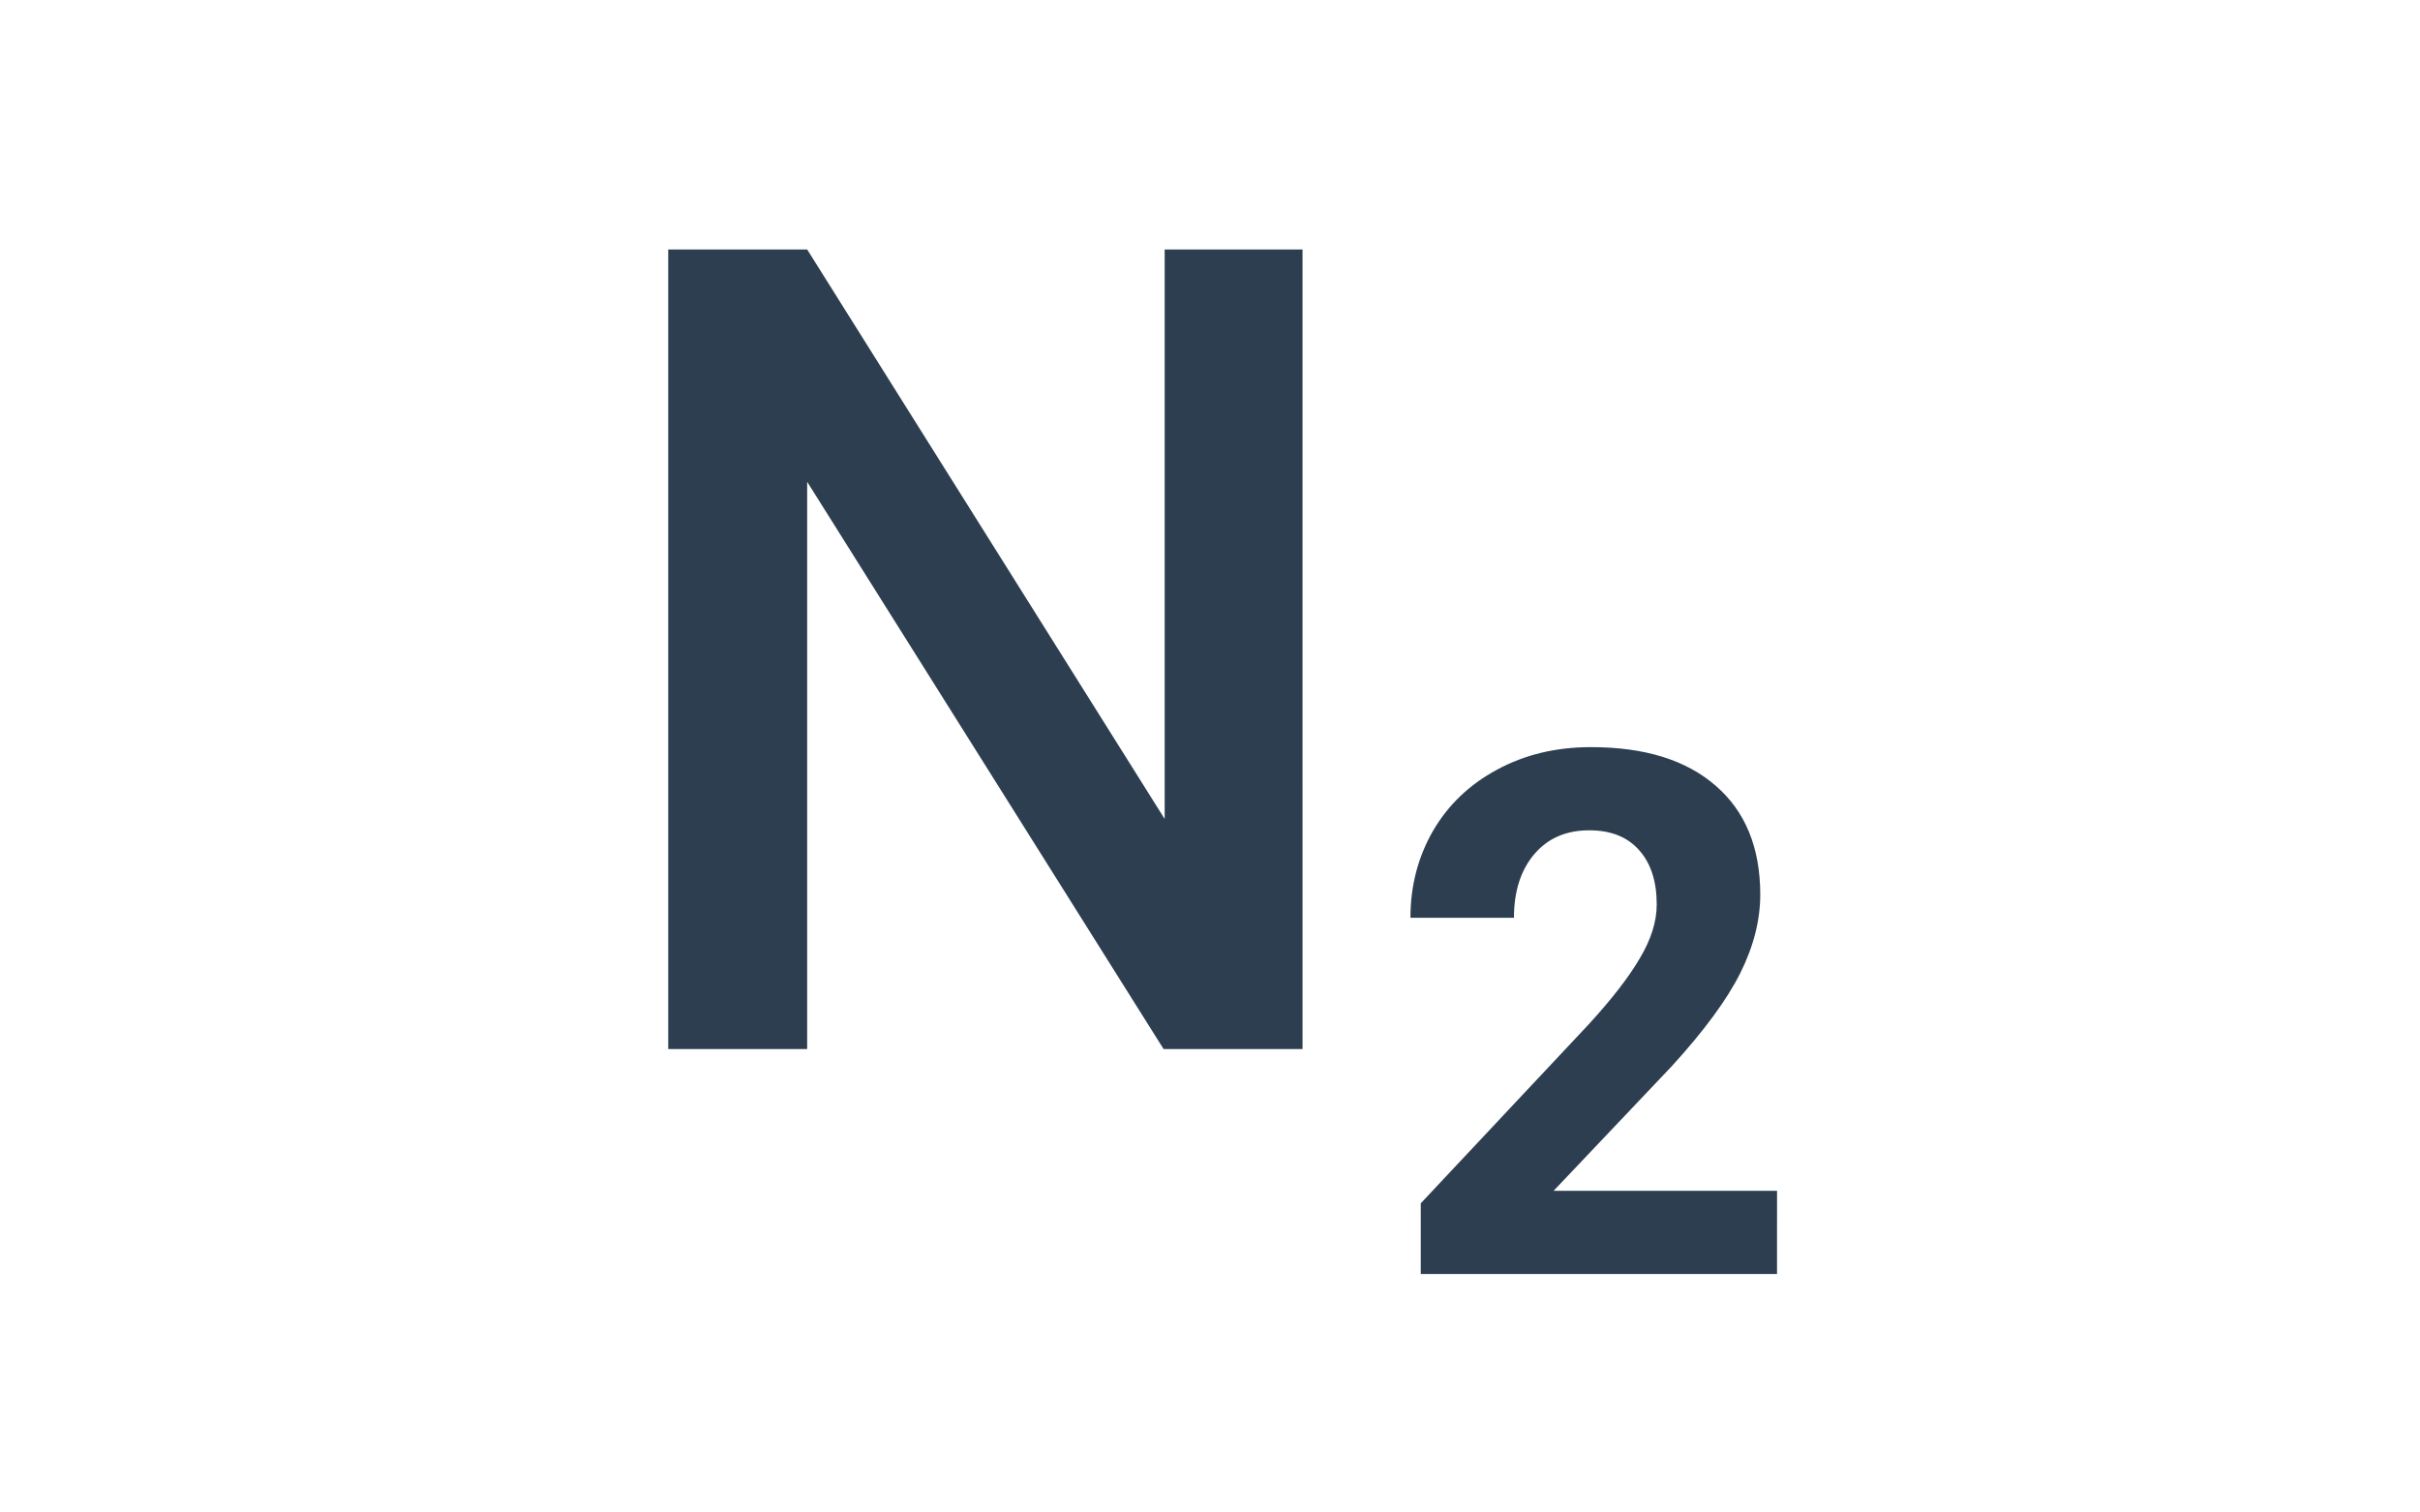
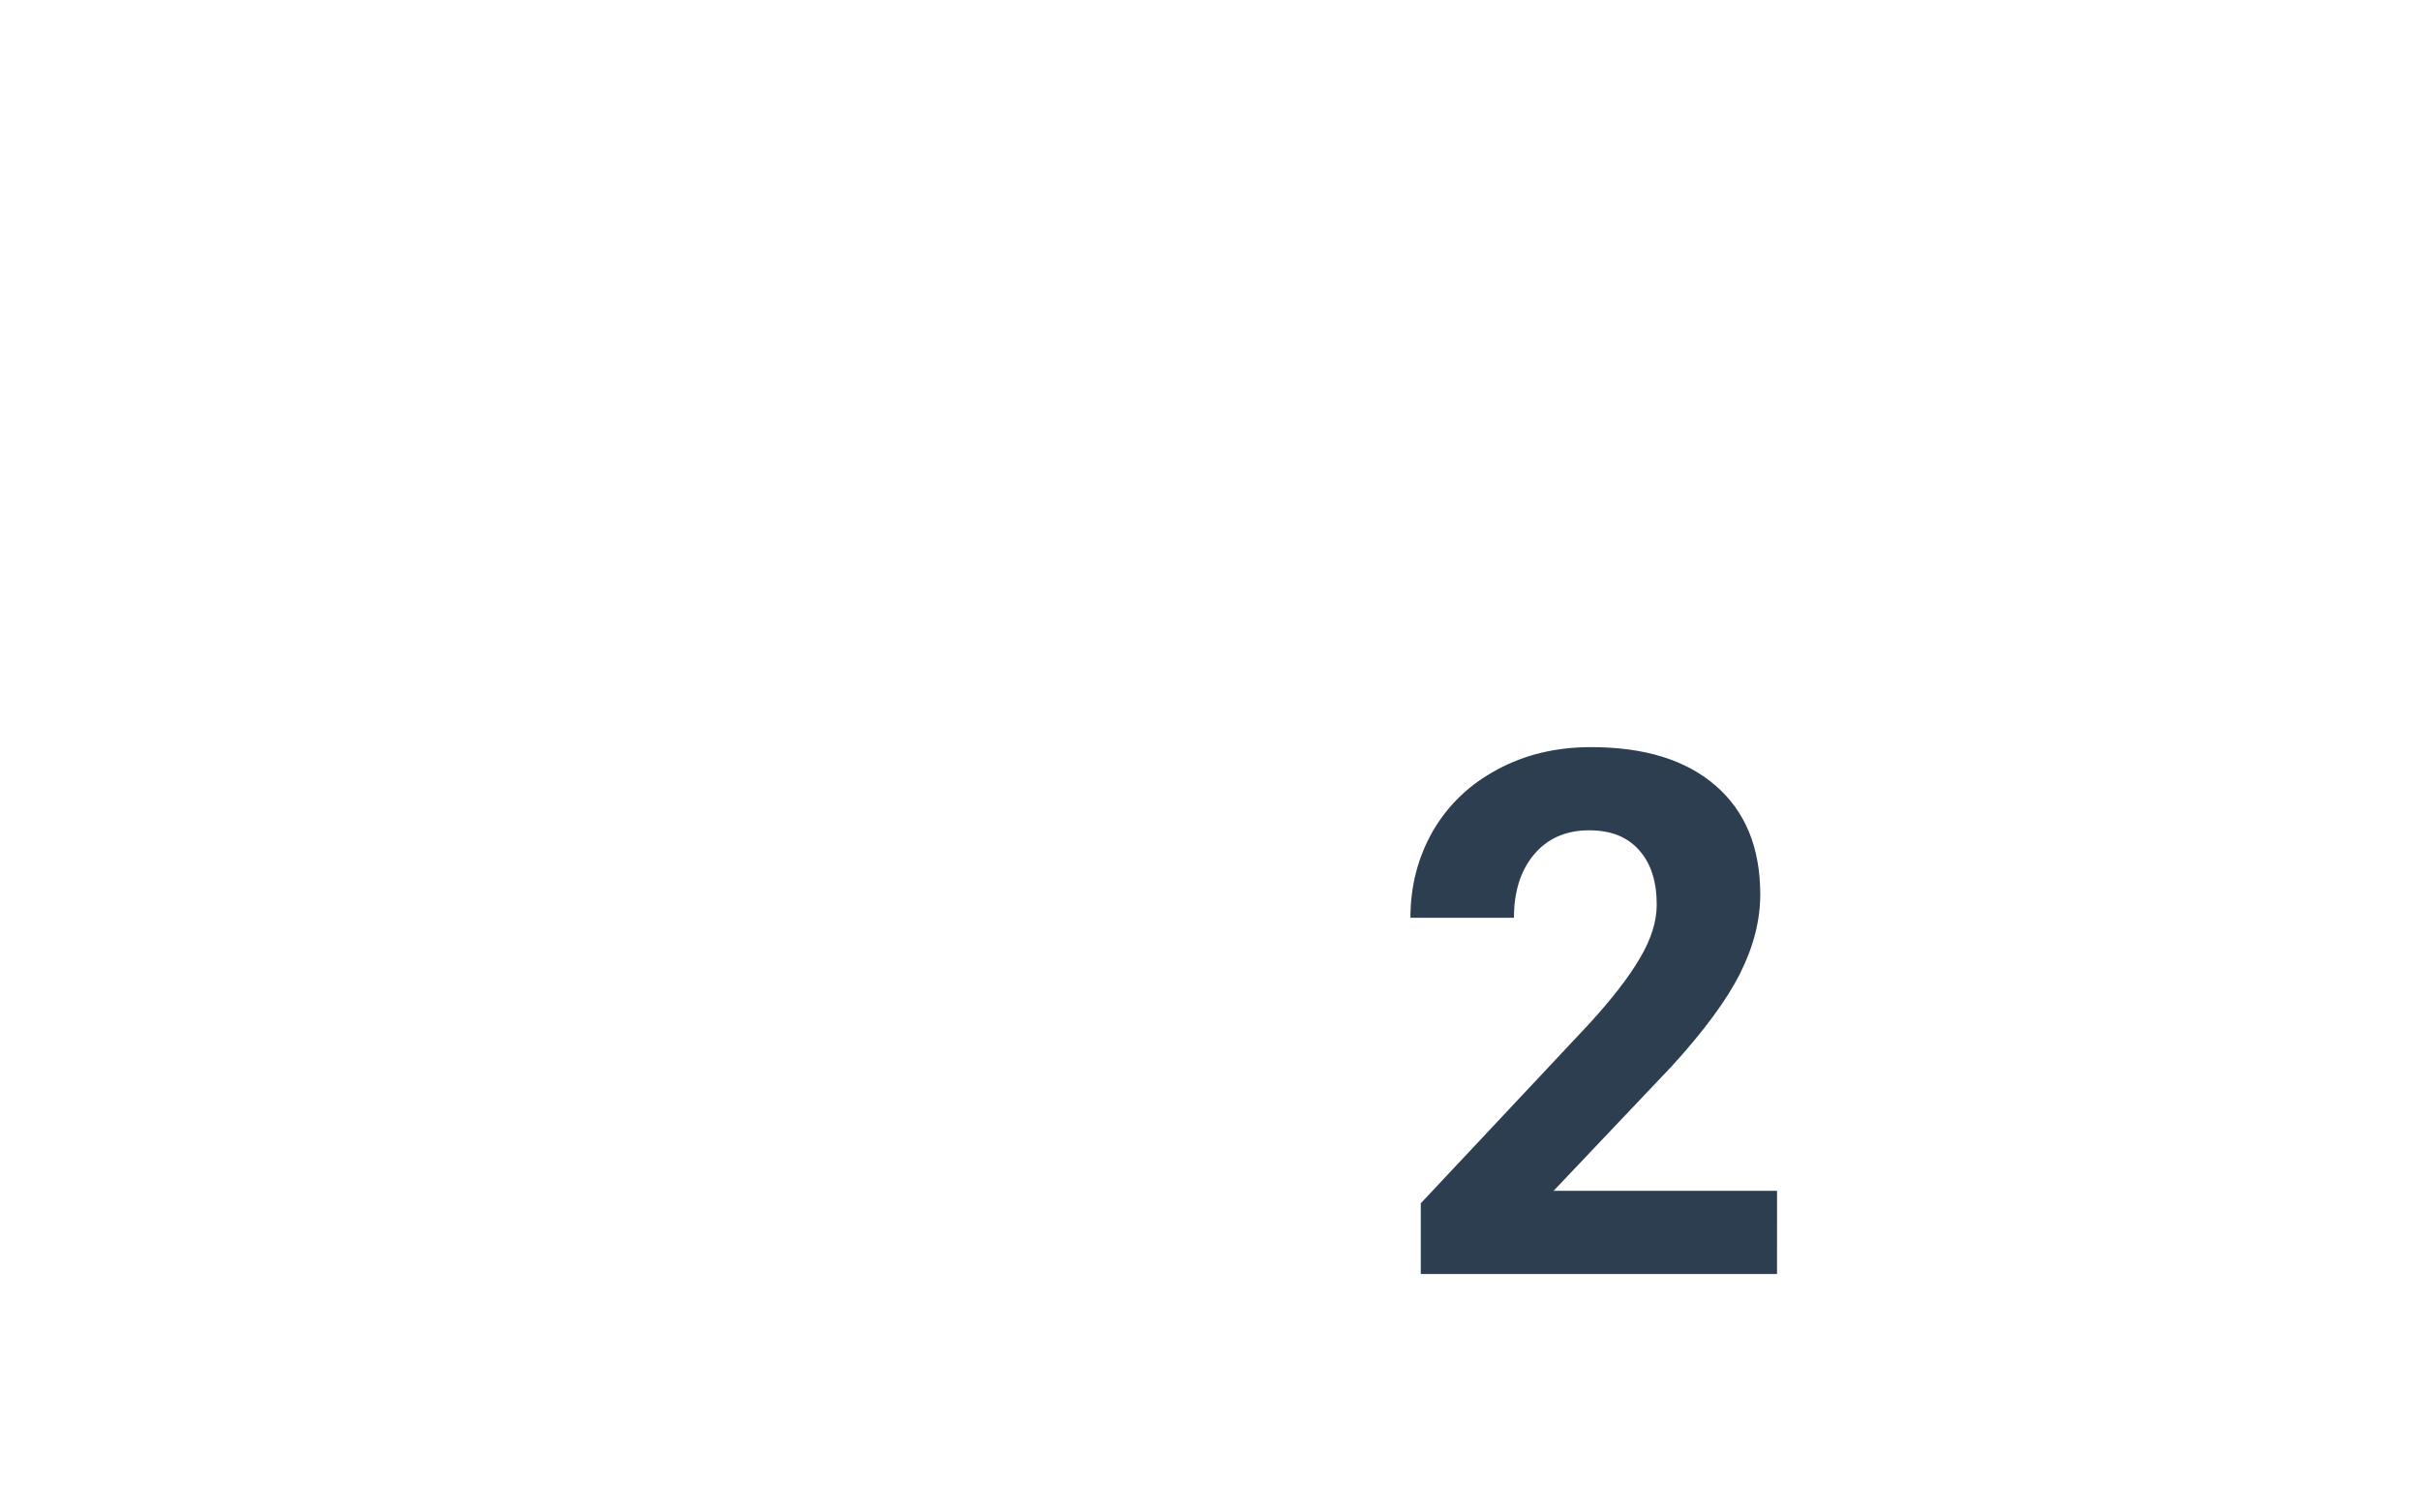
<svg xmlns="http://www.w3.org/2000/svg" xmlns:ns1="http://sodipodi.sourceforge.net/DTD/sodipodi-0.dtd" xmlns:ns2="http://www.inkscape.org/namespaces/inkscape" width="800" height="500" viewBox="0 0 211.667 132.292" version="1.1" id="svg5" ns1:docname="dusik_vzorec.svg" ns2:version="1.1 (c68e22c387, 2021-05-23)">
  <ns1:namedview id="namedview7" pagecolor="#ffffff" bordercolor="#666666" borderopacity="1.0" ns2:pageshadow="2" ns2:pageopacity="0.0" ns2:pagecheckerboard="0" ns2:document-units="mm" showgrid="false" units="px" ns2:zoom="0.24441213" ns2:cx="-124.78922" ns2:cy="-331.40744" ns2:window-width="1920" ns2:window-height="1001" ns2:window-x="-9" ns2:window-y="41" ns2:window-maximized="1" ns2:current-layer="layer1" />
  <defs id="defs2" />
  <g ns2:label="Vrstva 1" ns2:groupmode="layer" id="layer1">
    <g aria-label="N2" id="text1772" style="font-size:98.373px;line-height:1.25;fill:#2c3e50;stroke-width:2.459">
-       <path d="M 113.926,91.757 H 101.773 L 70.599,42.139 V 91.757 H 58.447 V 21.82 H 70.599 L 101.869,71.631 V 21.82 h 12.056 z" style="font-weight:500;font-family:Roboto;-inkscape-font-specification:'Roboto Medium';text-align:center;text-anchor:middle" id="path7454" />
      <path d="m 155.429,111.432 h -31.16 v -6.182 l 14.706,-15.673 q 3.029,-3.31 4.465,-5.776 1.467,-2.467 1.467,-4.683 0,-3.029 -1.53,-4.746 -1.53,-1.748 -4.371,-1.748 -3.06,0 -4.839,2.123 -1.748,2.092 -1.748,5.526 h -9.054 q 0,-4.153 1.967,-7.587 1.998,-3.434 5.62,-5.37 3.622,-1.967 8.211,-1.967 7.025,0 10.896,3.372 3.903,3.372 3.903,9.523 0,3.372 -1.748,6.869 -1.748,3.497 -5.995,8.149 l -10.334,10.896 h 19.545 z" style="font-weight:bold;font-size:63.943px;-inkscape-font-specification:'Roboto Bold';baseline-shift:sub" id="path7456" />
    </g>
  </g>
</svg>